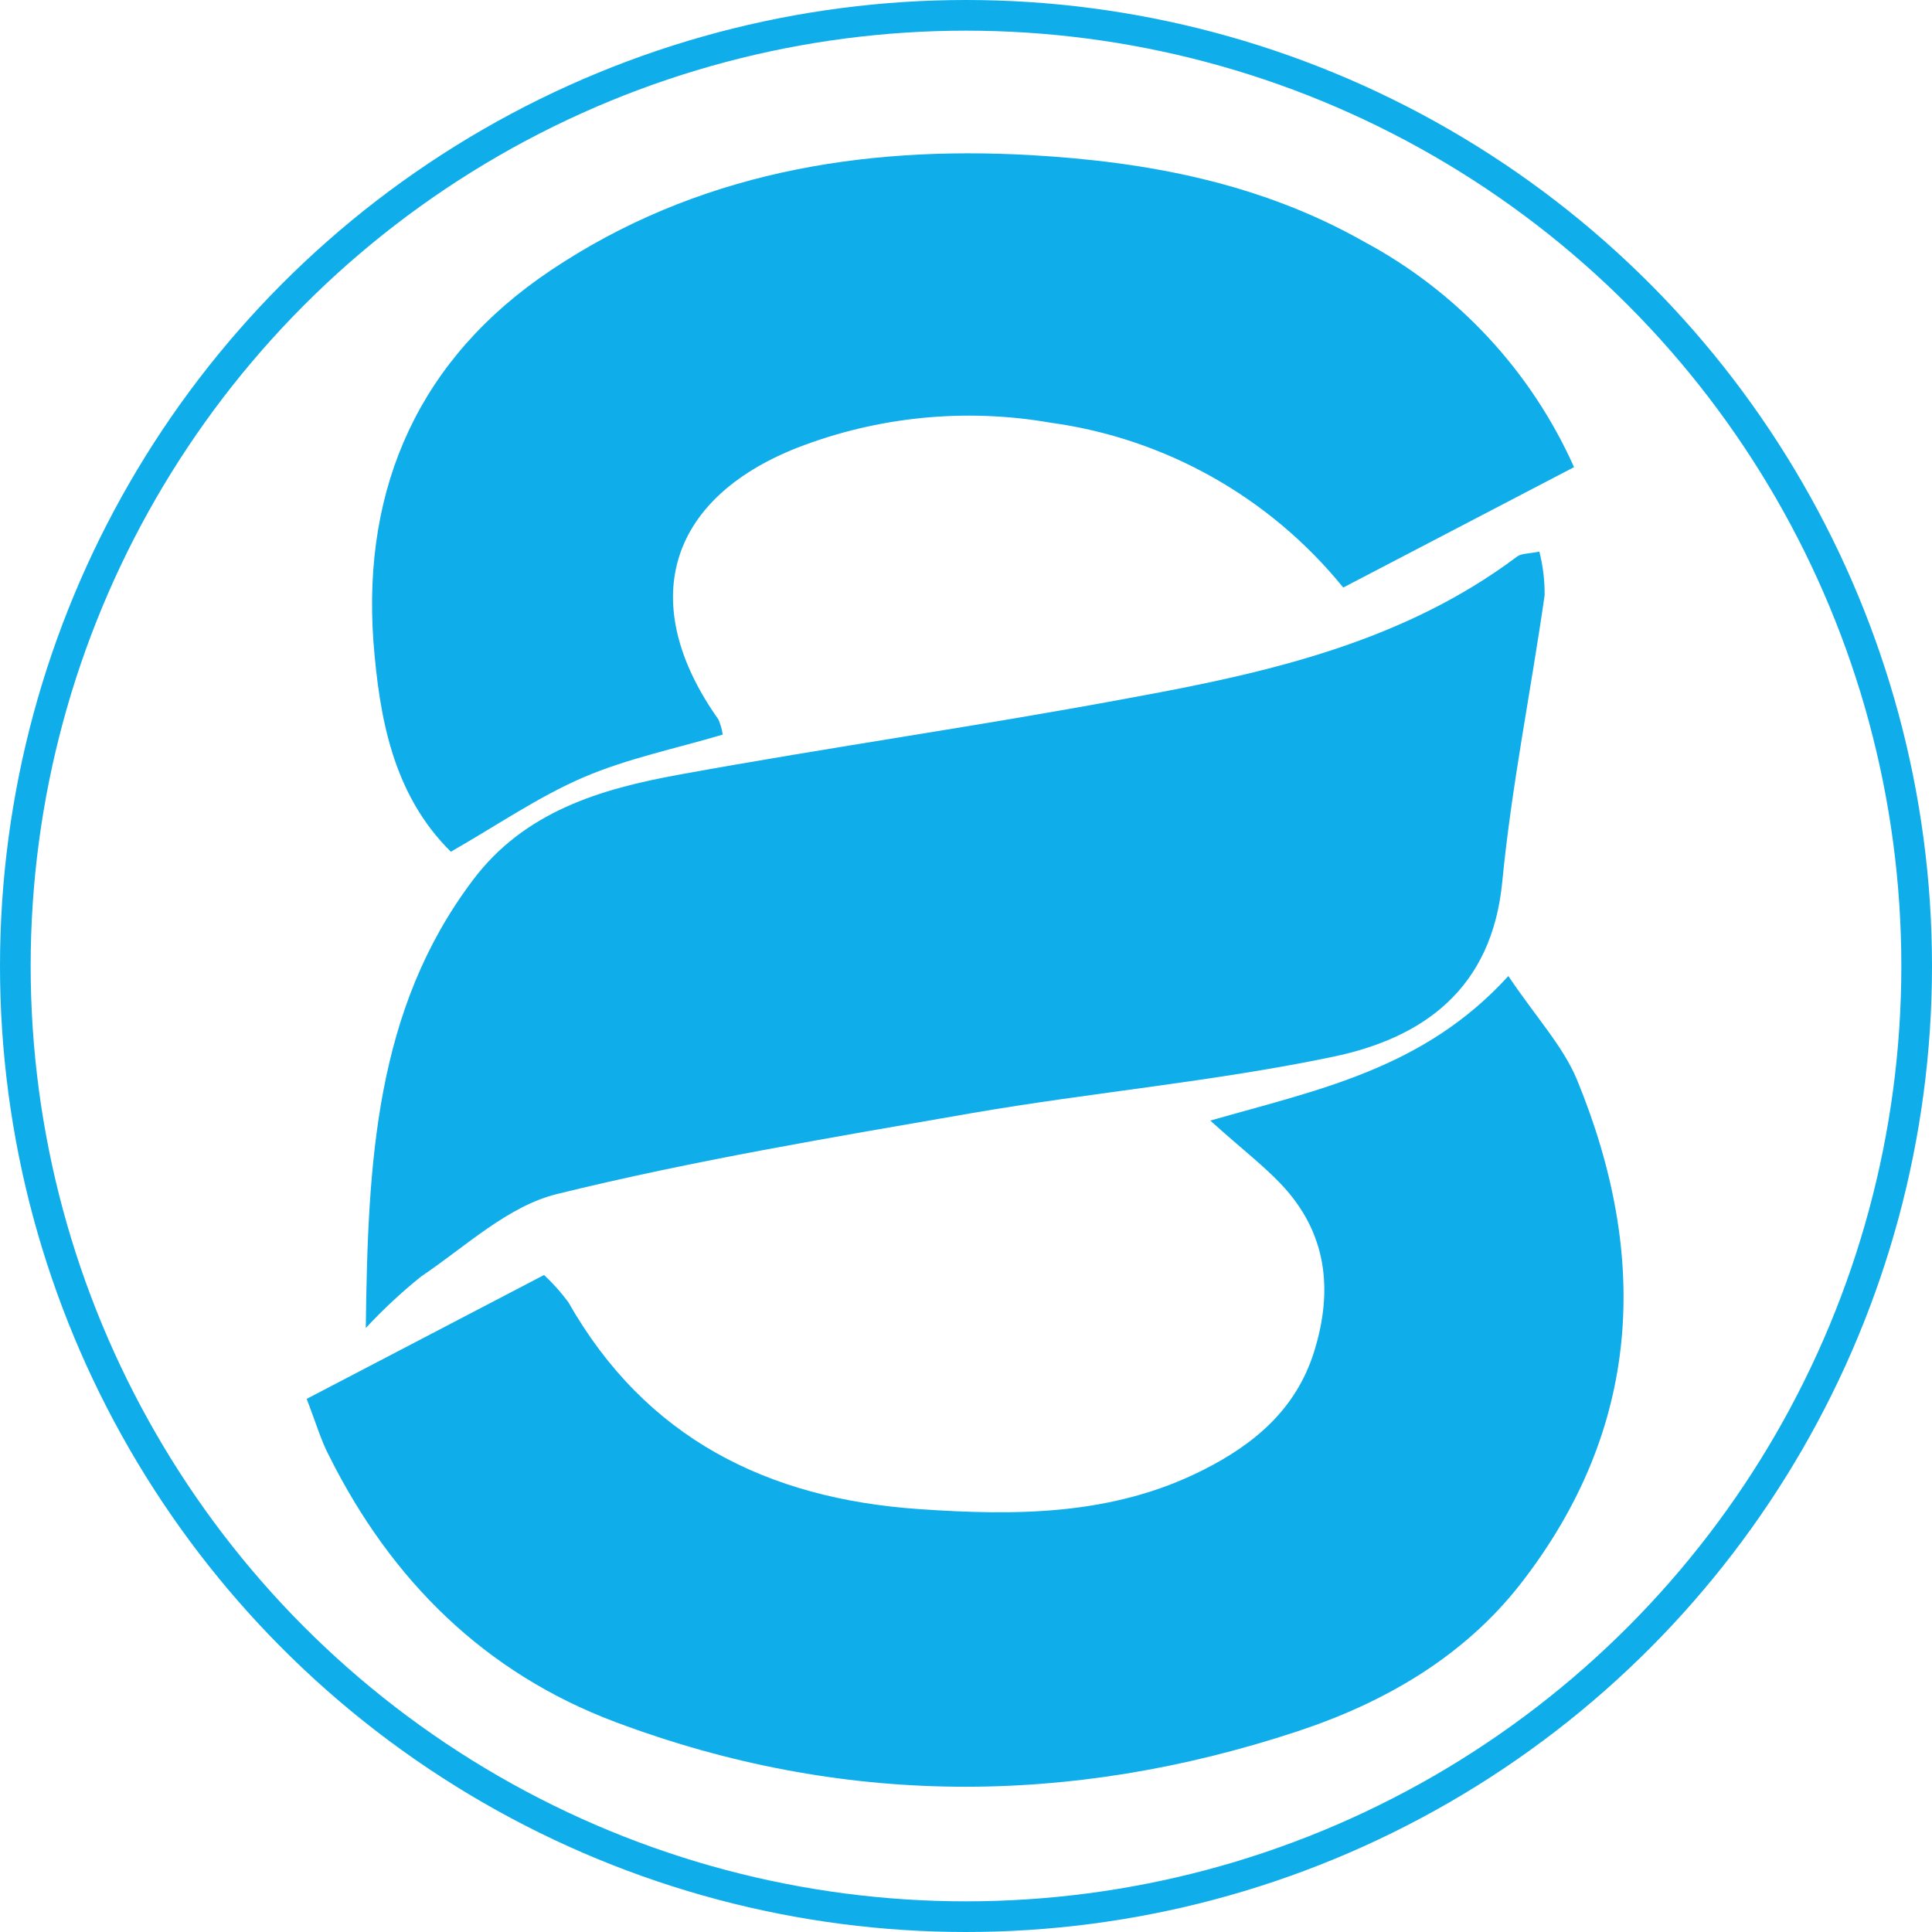
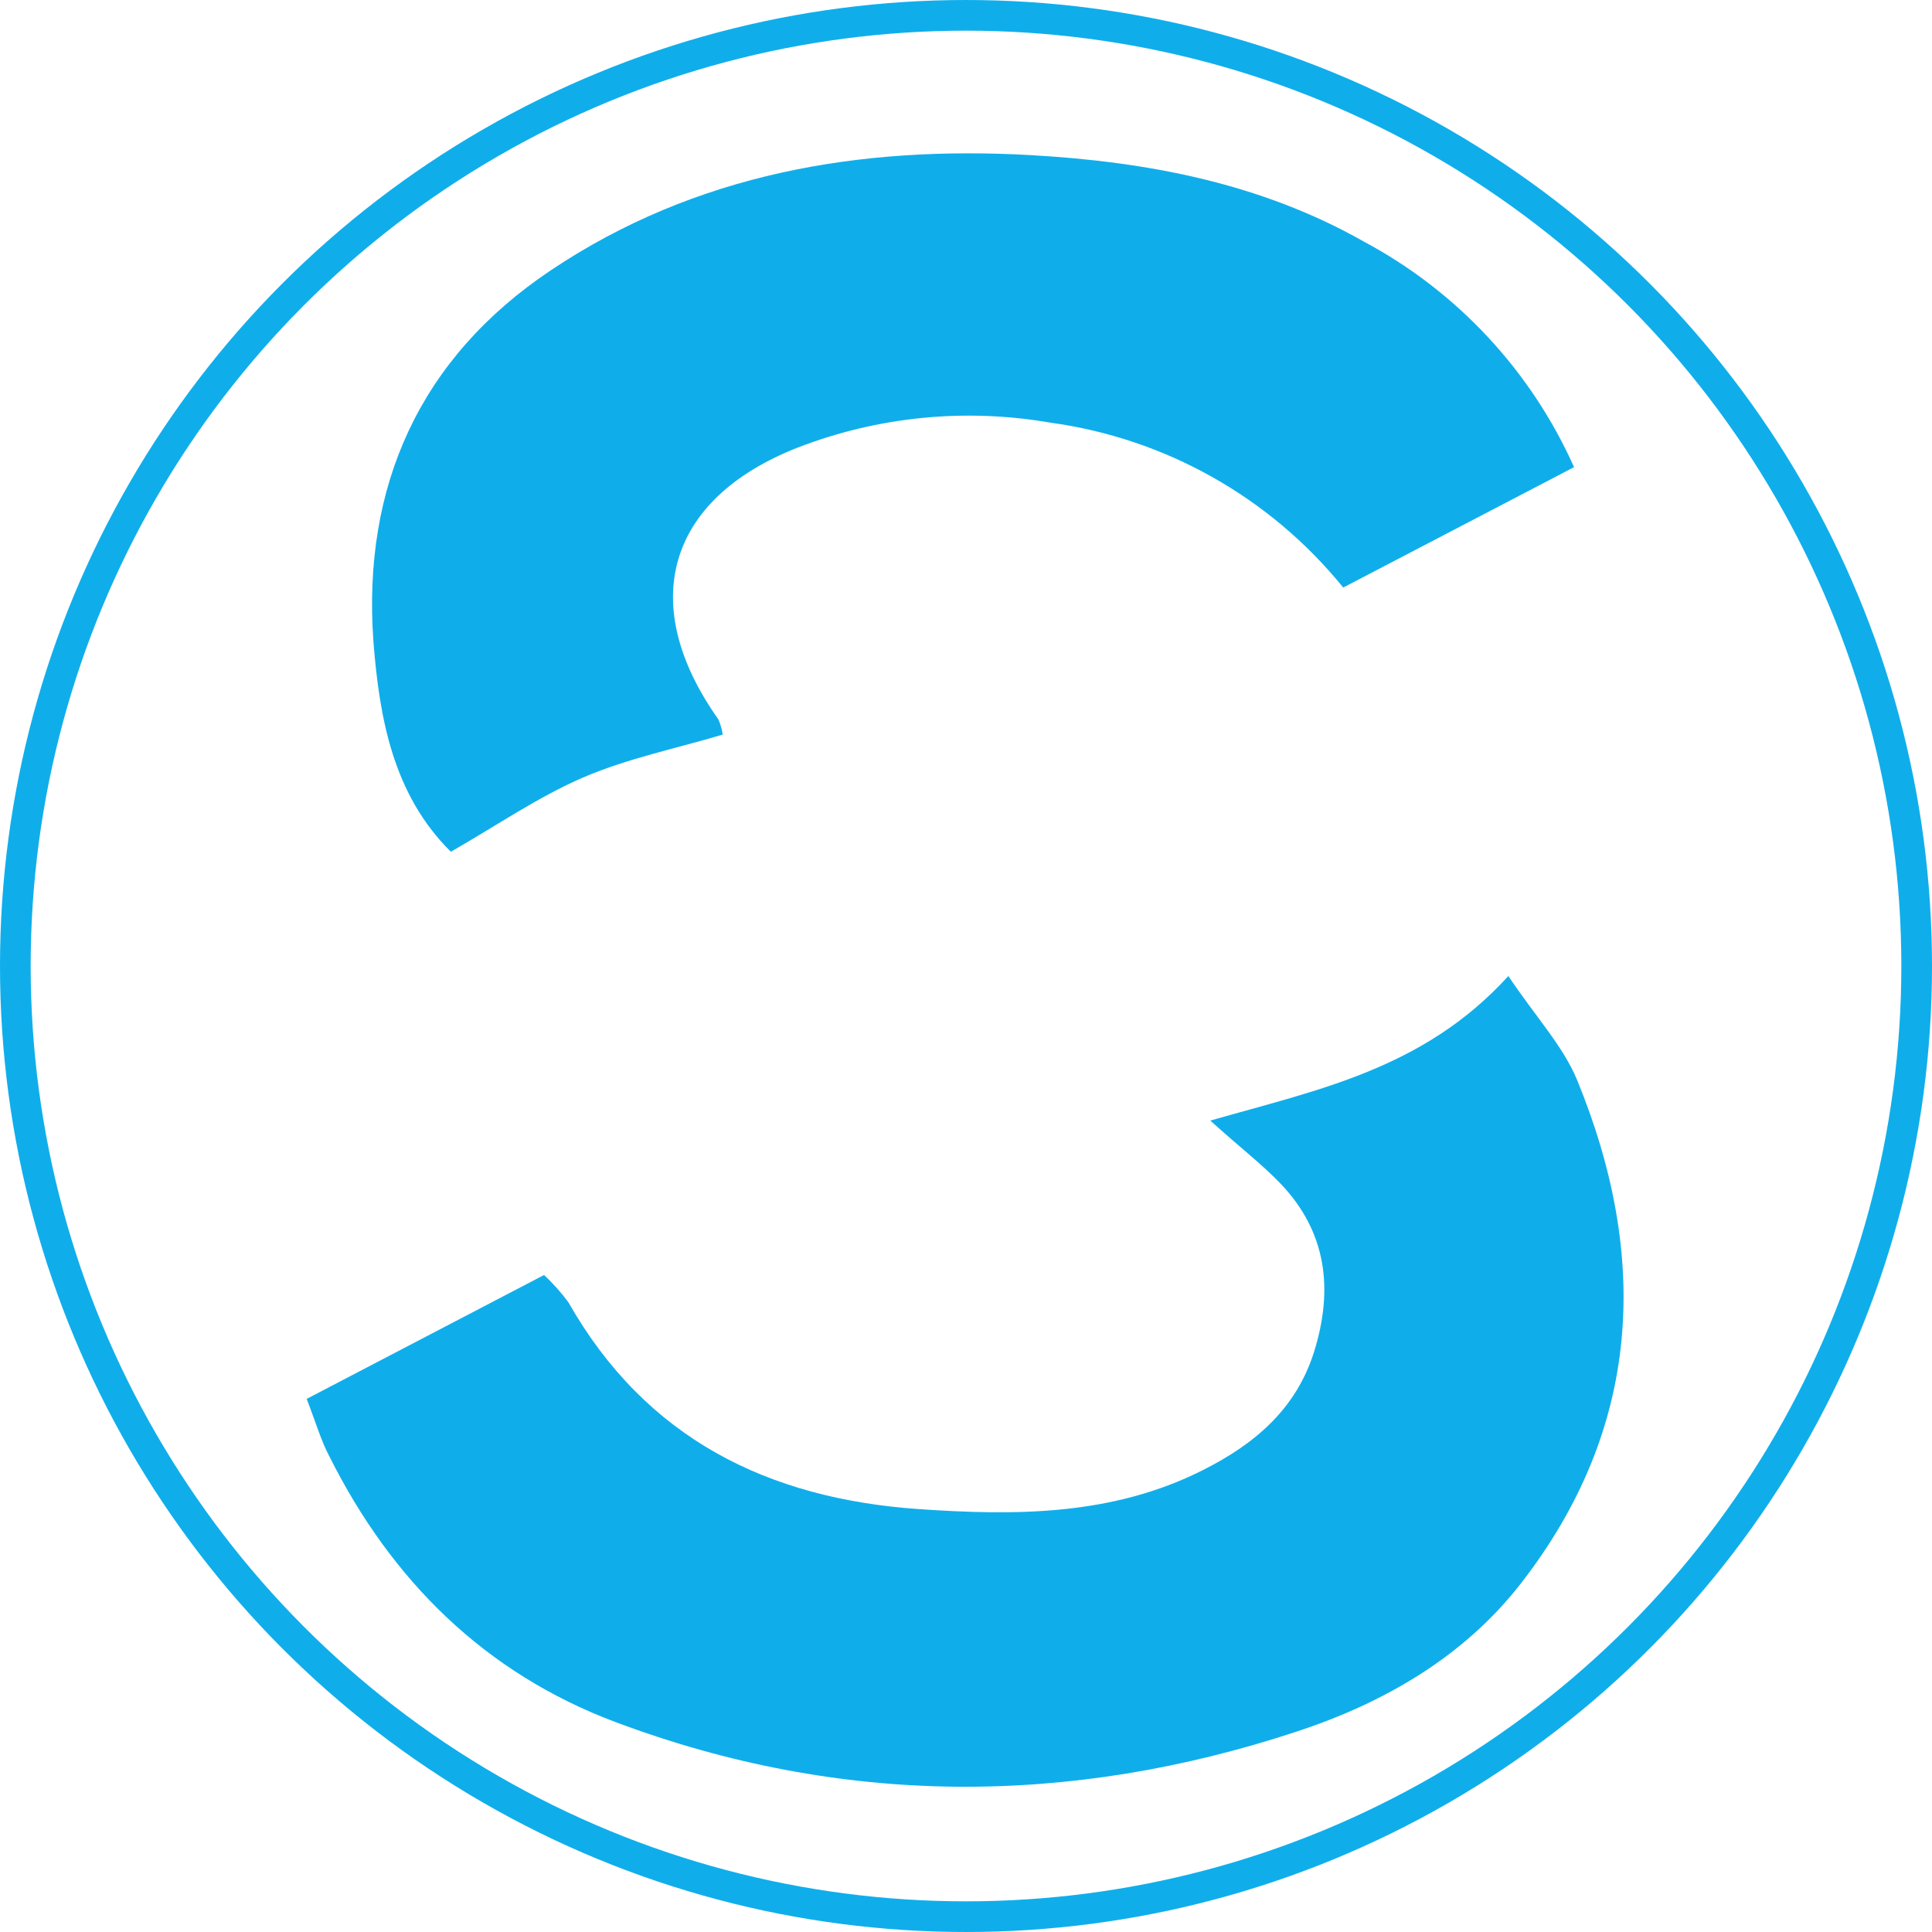
<svg xmlns="http://www.w3.org/2000/svg" width="63" height="63" viewBox="0 0 63 63" fill="none">
  <path d="M49.185 31.827C50.078 33.159 50.962 34.104 51.42 35.2C53.807 40.998 53.525 46.586 49.585 51.646C47.721 54.037 45.127 55.526 42.303 56.458C34.878 58.912 27.427 58.916 20.069 56.154C15.813 54.556 12.766 51.541 10.737 47.484C10.467 46.974 10.29 46.362 10 45.616L17.741 41.576C18.031 41.847 18.296 42.143 18.532 42.462C21.058 46.91 25.04 48.867 29.953 49.209C33.114 49.428 36.267 49.428 39.213 47.944C40.897 47.1 42.261 45.958 42.85 44.081C43.482 42.057 43.271 40.185 41.76 38.599C41.15 37.962 40.421 37.406 39.466 36.541C42.981 35.533 46.428 34.859 49.185 31.827Z" fill="#0FAEEB" />
-   <path d="M11.928 43.305C11.995 37.874 12.235 32.94 15.405 28.719C17.089 26.459 19.589 25.725 22.14 25.261C27.078 24.359 32.053 23.659 36.991 22.731C41.402 21.925 45.78 20.918 49.467 18.151C49.611 18.042 49.846 18.059 50.196 17.987C50.315 18.453 50.373 18.932 50.368 19.412C49.922 22.529 49.291 25.624 48.987 28.753C48.651 32.236 46.424 33.847 43.456 34.462C39.575 35.272 35.606 35.622 31.691 36.297C27.162 37.085 22.628 37.836 18.162 38.936C16.558 39.329 15.173 40.657 13.729 41.627C13.089 42.142 12.487 42.703 11.928 43.305Z" fill="#0FAEEB" />
  <path d="M51.328 15.233L43.801 19.159C41.416 16.218 38.003 14.296 34.255 13.783C31.479 13.3 28.624 13.582 25.996 14.601C21.723 16.288 20.772 19.716 23.424 23.456C23.494 23.615 23.542 23.782 23.567 23.954C22.043 24.409 20.46 24.73 19.012 25.354C17.564 25.978 16.217 26.906 14.702 27.774C12.812 25.906 12.37 23.401 12.176 20.909C11.814 15.849 13.692 11.67 17.96 8.815C22.687 5.648 28.062 4.746 33.606 5.058C37.395 5.273 41.103 5.965 44.483 7.883C47.515 9.506 49.923 12.091 51.328 15.233Z" fill="#0FAEEB" />
  <circle cx="31.5" cy="31.5" r="31" stroke="#0FAEEB" />
</svg>